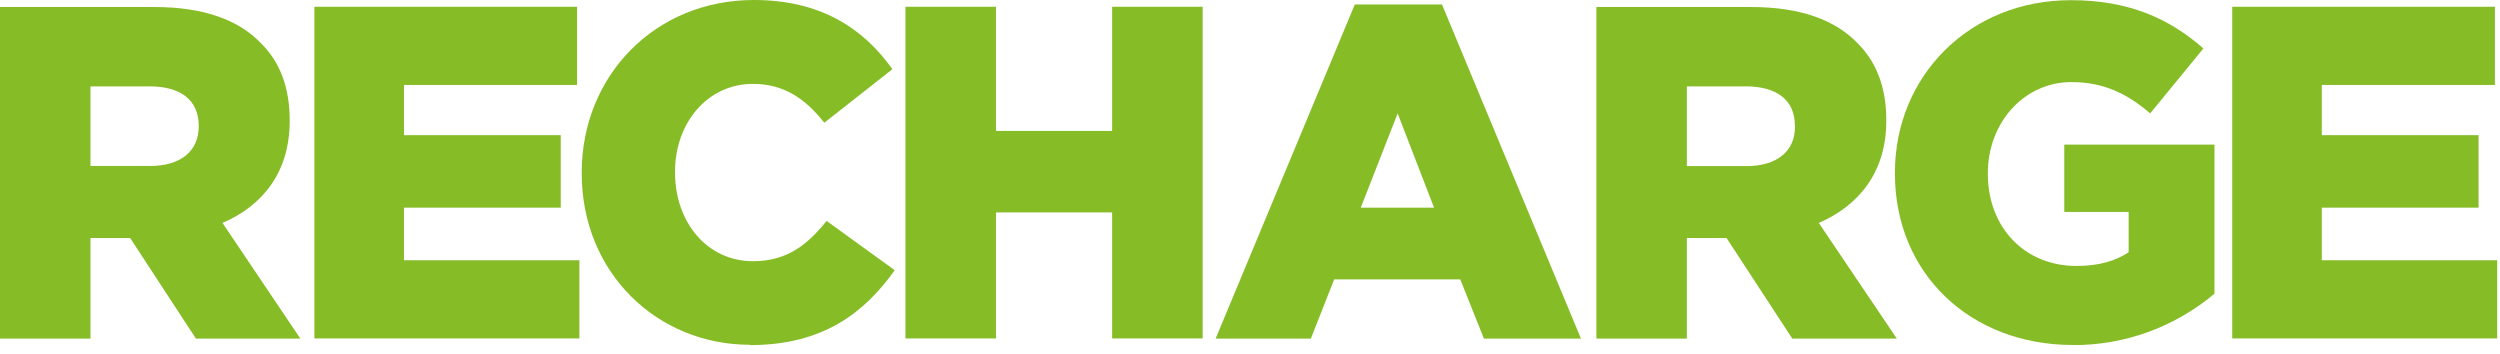
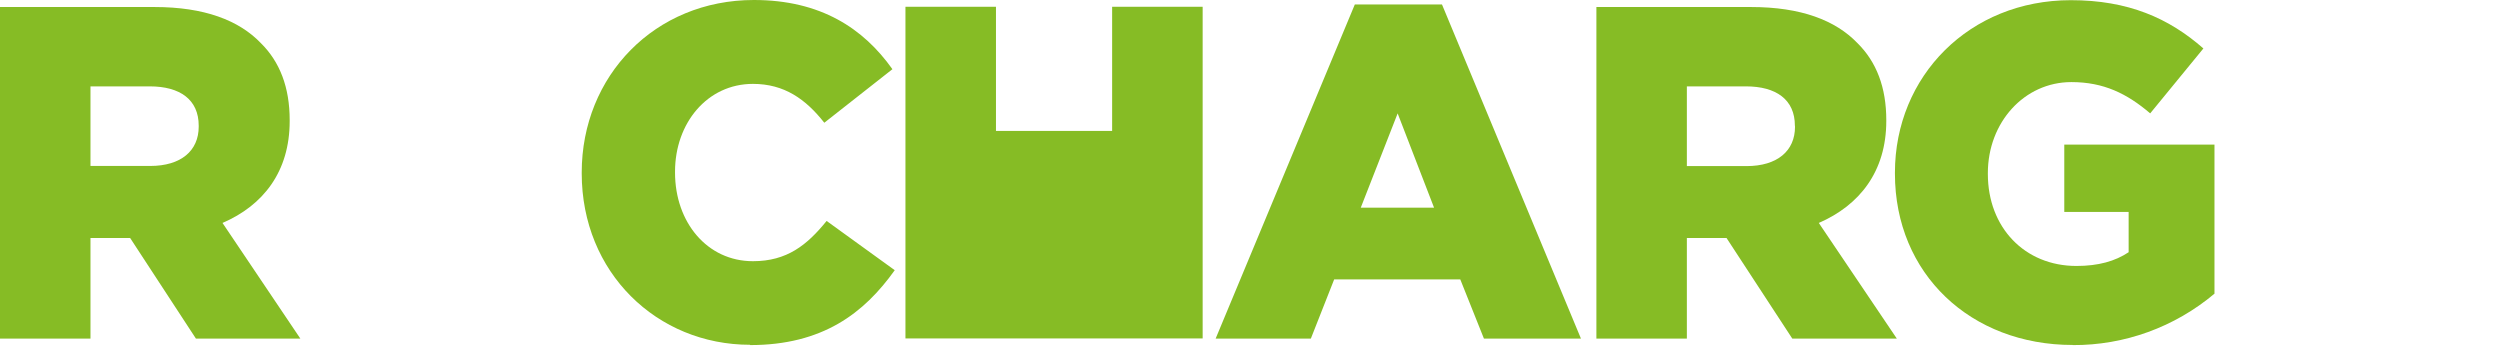
<svg xmlns="http://www.w3.org/2000/svg" width="219" height="31" viewBox="0 0 219 31" fill="none">
-   <path d="M195.544 29.647H218.755V22.798H203.388V18.19H217.122V11.84H203.388V7.442H218.552V0.593H195.544V29.647Z" fill="#86BC25" />
  <path d="M181.566 30.23C186.099 30.255 190.496 28.661 193.988 25.726V12.67H180.831V18.566H186.469V22.094C185.287 22.882 183.816 23.298 181.895 23.298C177.358 23.298 174.136 19.921 174.136 15.245V15.162C174.136 10.723 177.325 7.191 181.452 7.191C184.271 7.191 186.314 8.189 188.357 9.931L193.017 4.245C189.994 1.588 186.432 0.016 181.404 0.016C172.536 0.016 165.996 6.658 165.996 15.125V15.207C165.996 24.008 172.647 30.219 181.566 30.219" fill="#86BC25" />
  <path d="M159.327 19.53C162.892 17.983 165.239 15.026 165.239 10.594V10.523C165.239 7.659 164.381 5.419 162.704 3.768C160.786 1.775 157.76 0.615 153.389 0.615H139.844V29.662H147.769V20.847H151.242L157.006 29.662H166.162L159.327 19.53ZM157.243 11.104C157.243 13.221 155.691 14.55 152.994 14.55H147.769V7.566H152.942C155.599 7.566 157.232 8.729 157.232 11.011L157.243 11.104Z" fill="#86BC25" />
  <path d="M126.317 0.39H118.683L106.49 29.662H114.83L116.873 24.476H127.921L129.993 29.662H138.492L126.317 0.39ZM119.204 18.189L122.434 9.933L125.622 18.189H119.204Z" fill="#86BC25" />
-   <path d="M79.318 29.647H87.247V18.607H97.423V29.647H105.352V0.593H97.423V11.469H87.247V0.593H79.318V29.647Z" fill="#86BC25" />
+   <path d="M79.318 29.647H87.247V18.607V29.647H105.352V0.593H97.423V11.469H87.247V0.593H79.318V29.647Z" fill="#86BC25" />
  <path d="M65.709 30.229C72.046 30.229 75.686 27.448 78.379 23.669L72.412 19.354C70.698 21.47 68.939 22.881 65.957 22.881C61.952 22.881 59.133 19.477 59.133 15.12V15.026C59.133 10.793 61.952 7.348 65.957 7.348C68.695 7.348 70.576 8.677 72.209 10.752L78.176 6.061C75.641 2.492 71.895 0 66.038 0C57.374 0 50.959 6.643 50.959 15.109V15.192C50.959 23.868 57.536 30.203 65.709 30.203" fill="#86BC25" />
-   <path d="M27.541 29.647H50.756V22.798H35.389V18.19H49.12V11.84H35.389V7.442H50.55V0.593H27.541V29.647Z" fill="#86BC25" />
  <path d="M19.491 19.53C23.049 17.995 25.376 15.049 25.376 10.605V10.523C25.376 7.659 24.519 5.419 22.842 3.768C20.924 1.775 17.898 0.615 13.527 0.615H0V29.662H7.926V20.847H11.399L17.163 29.662H26.311L19.491 19.53ZM17.407 11.093C17.407 13.21 15.855 14.538 13.158 14.538H7.926V7.566H13.117C15.773 7.566 17.407 8.729 17.407 11.011V11.093Z" fill="#86BC25" />
</svg>